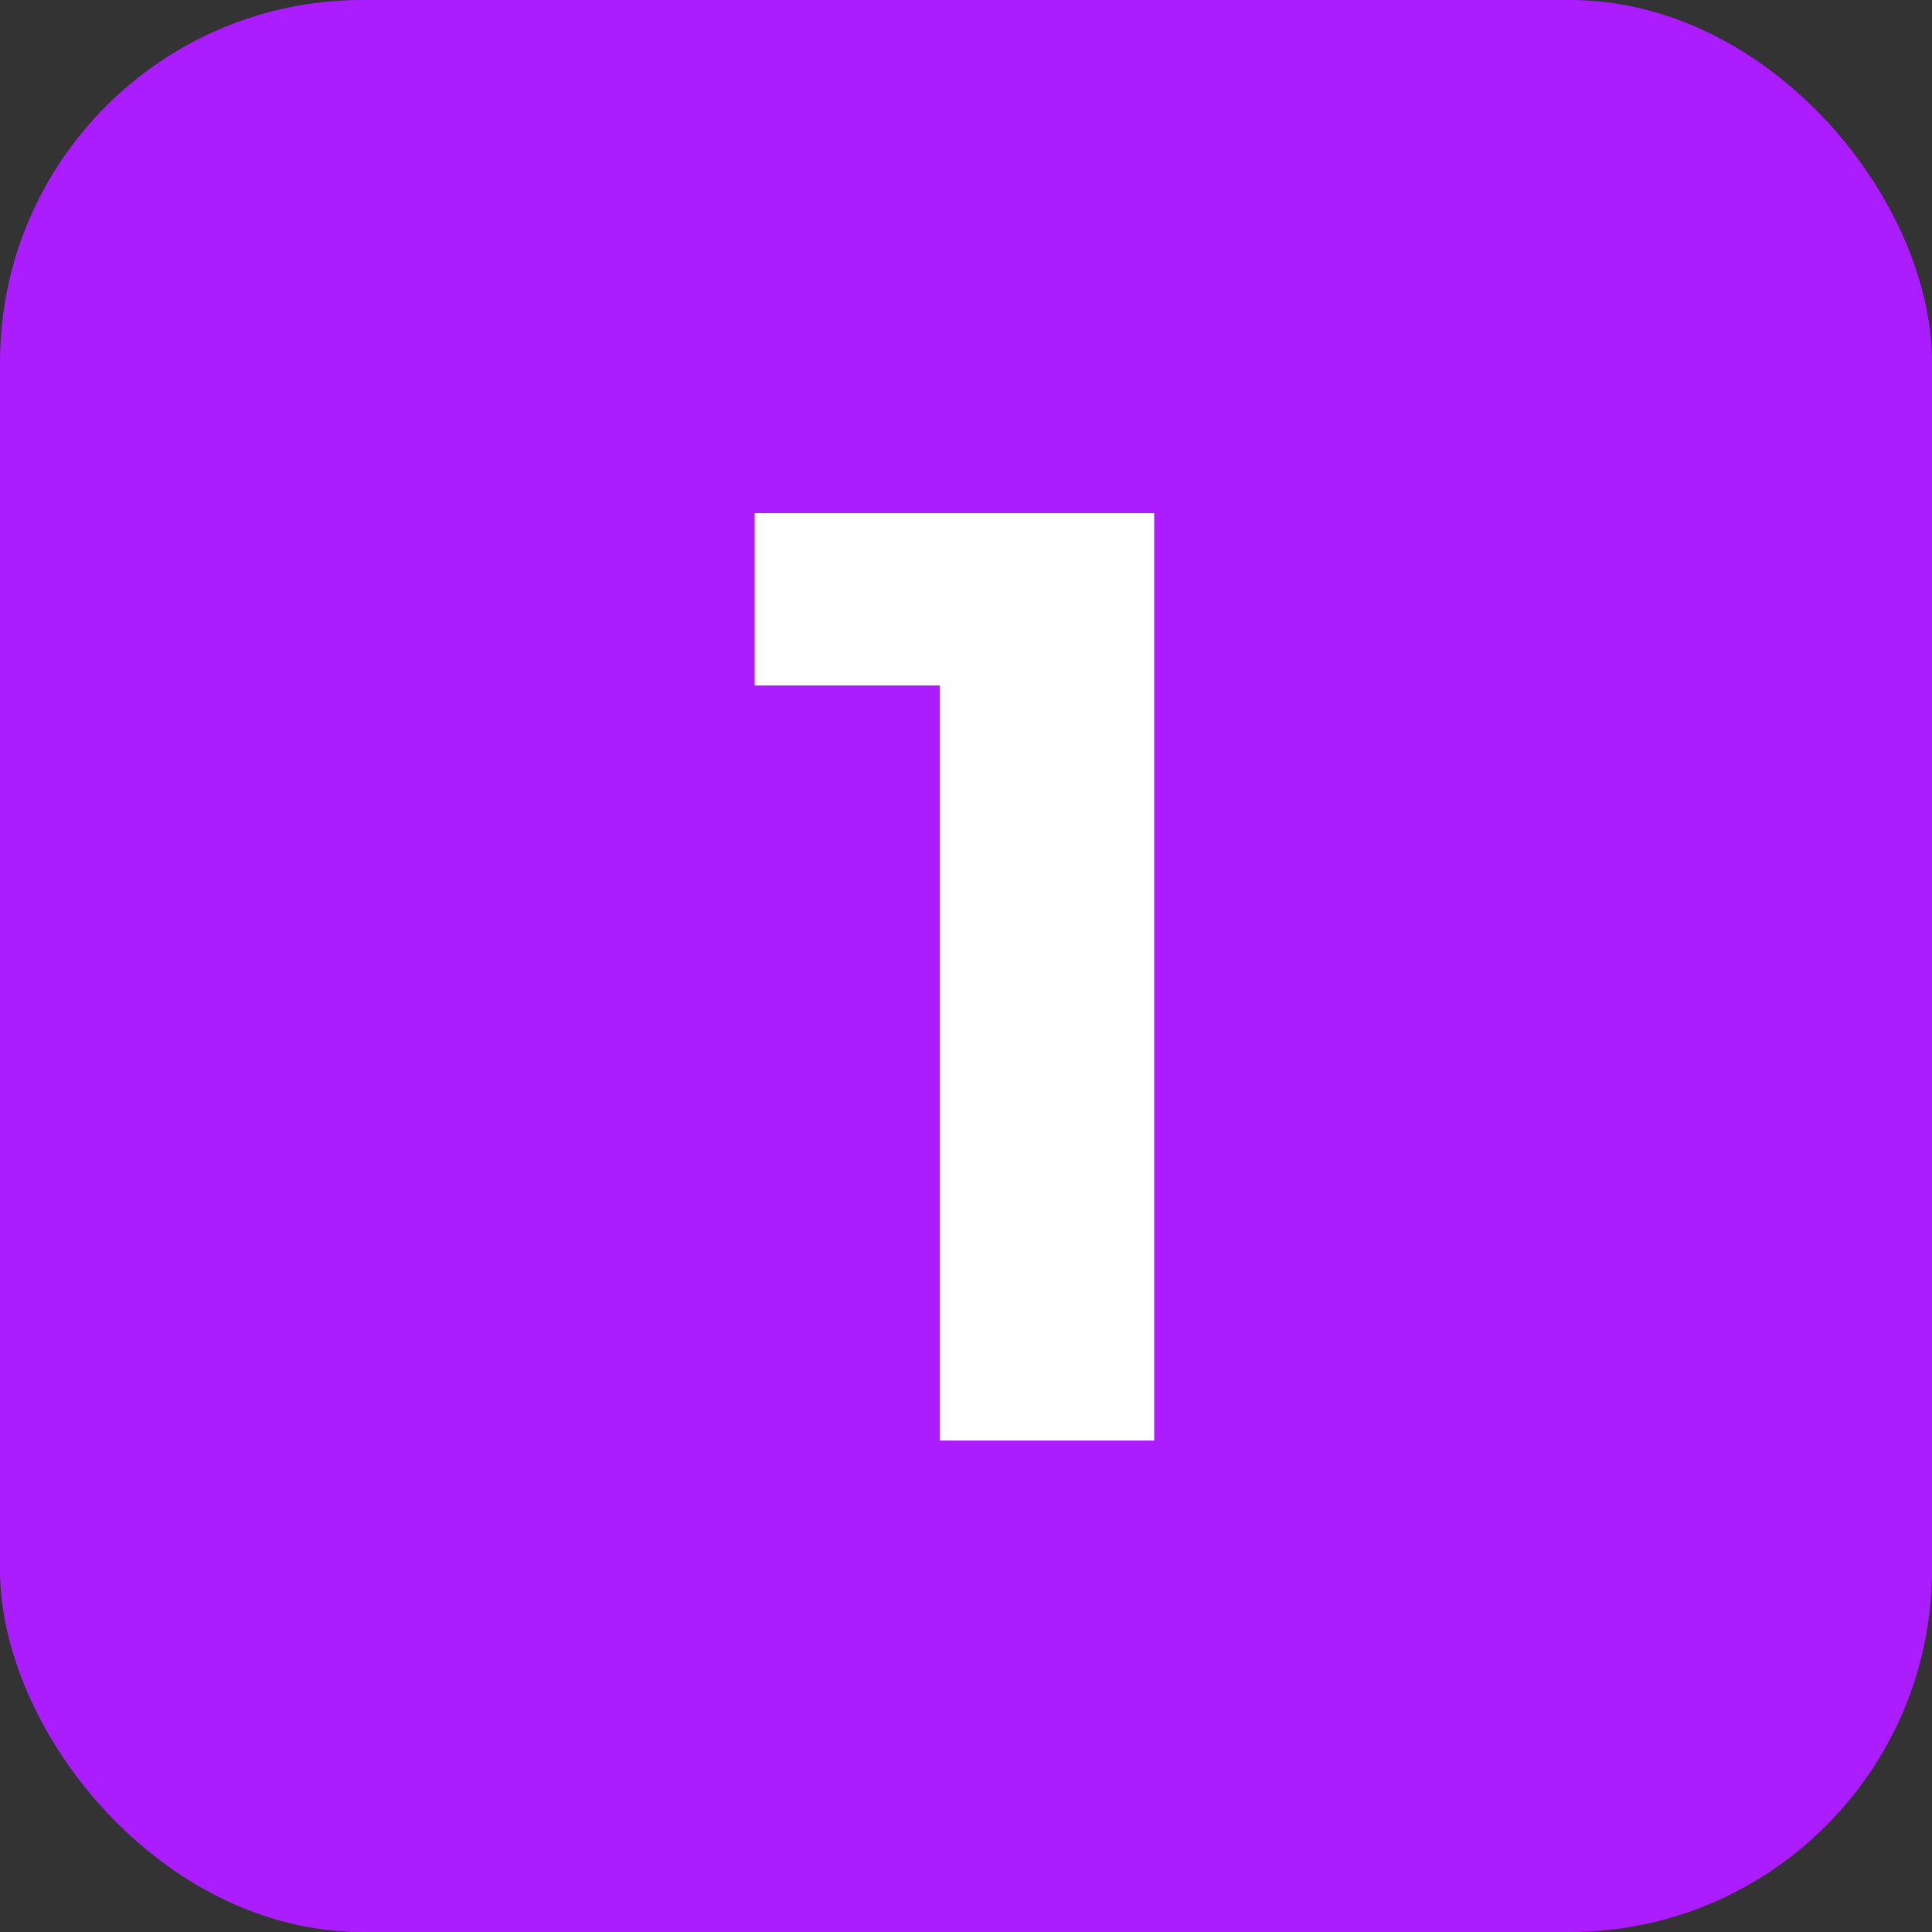
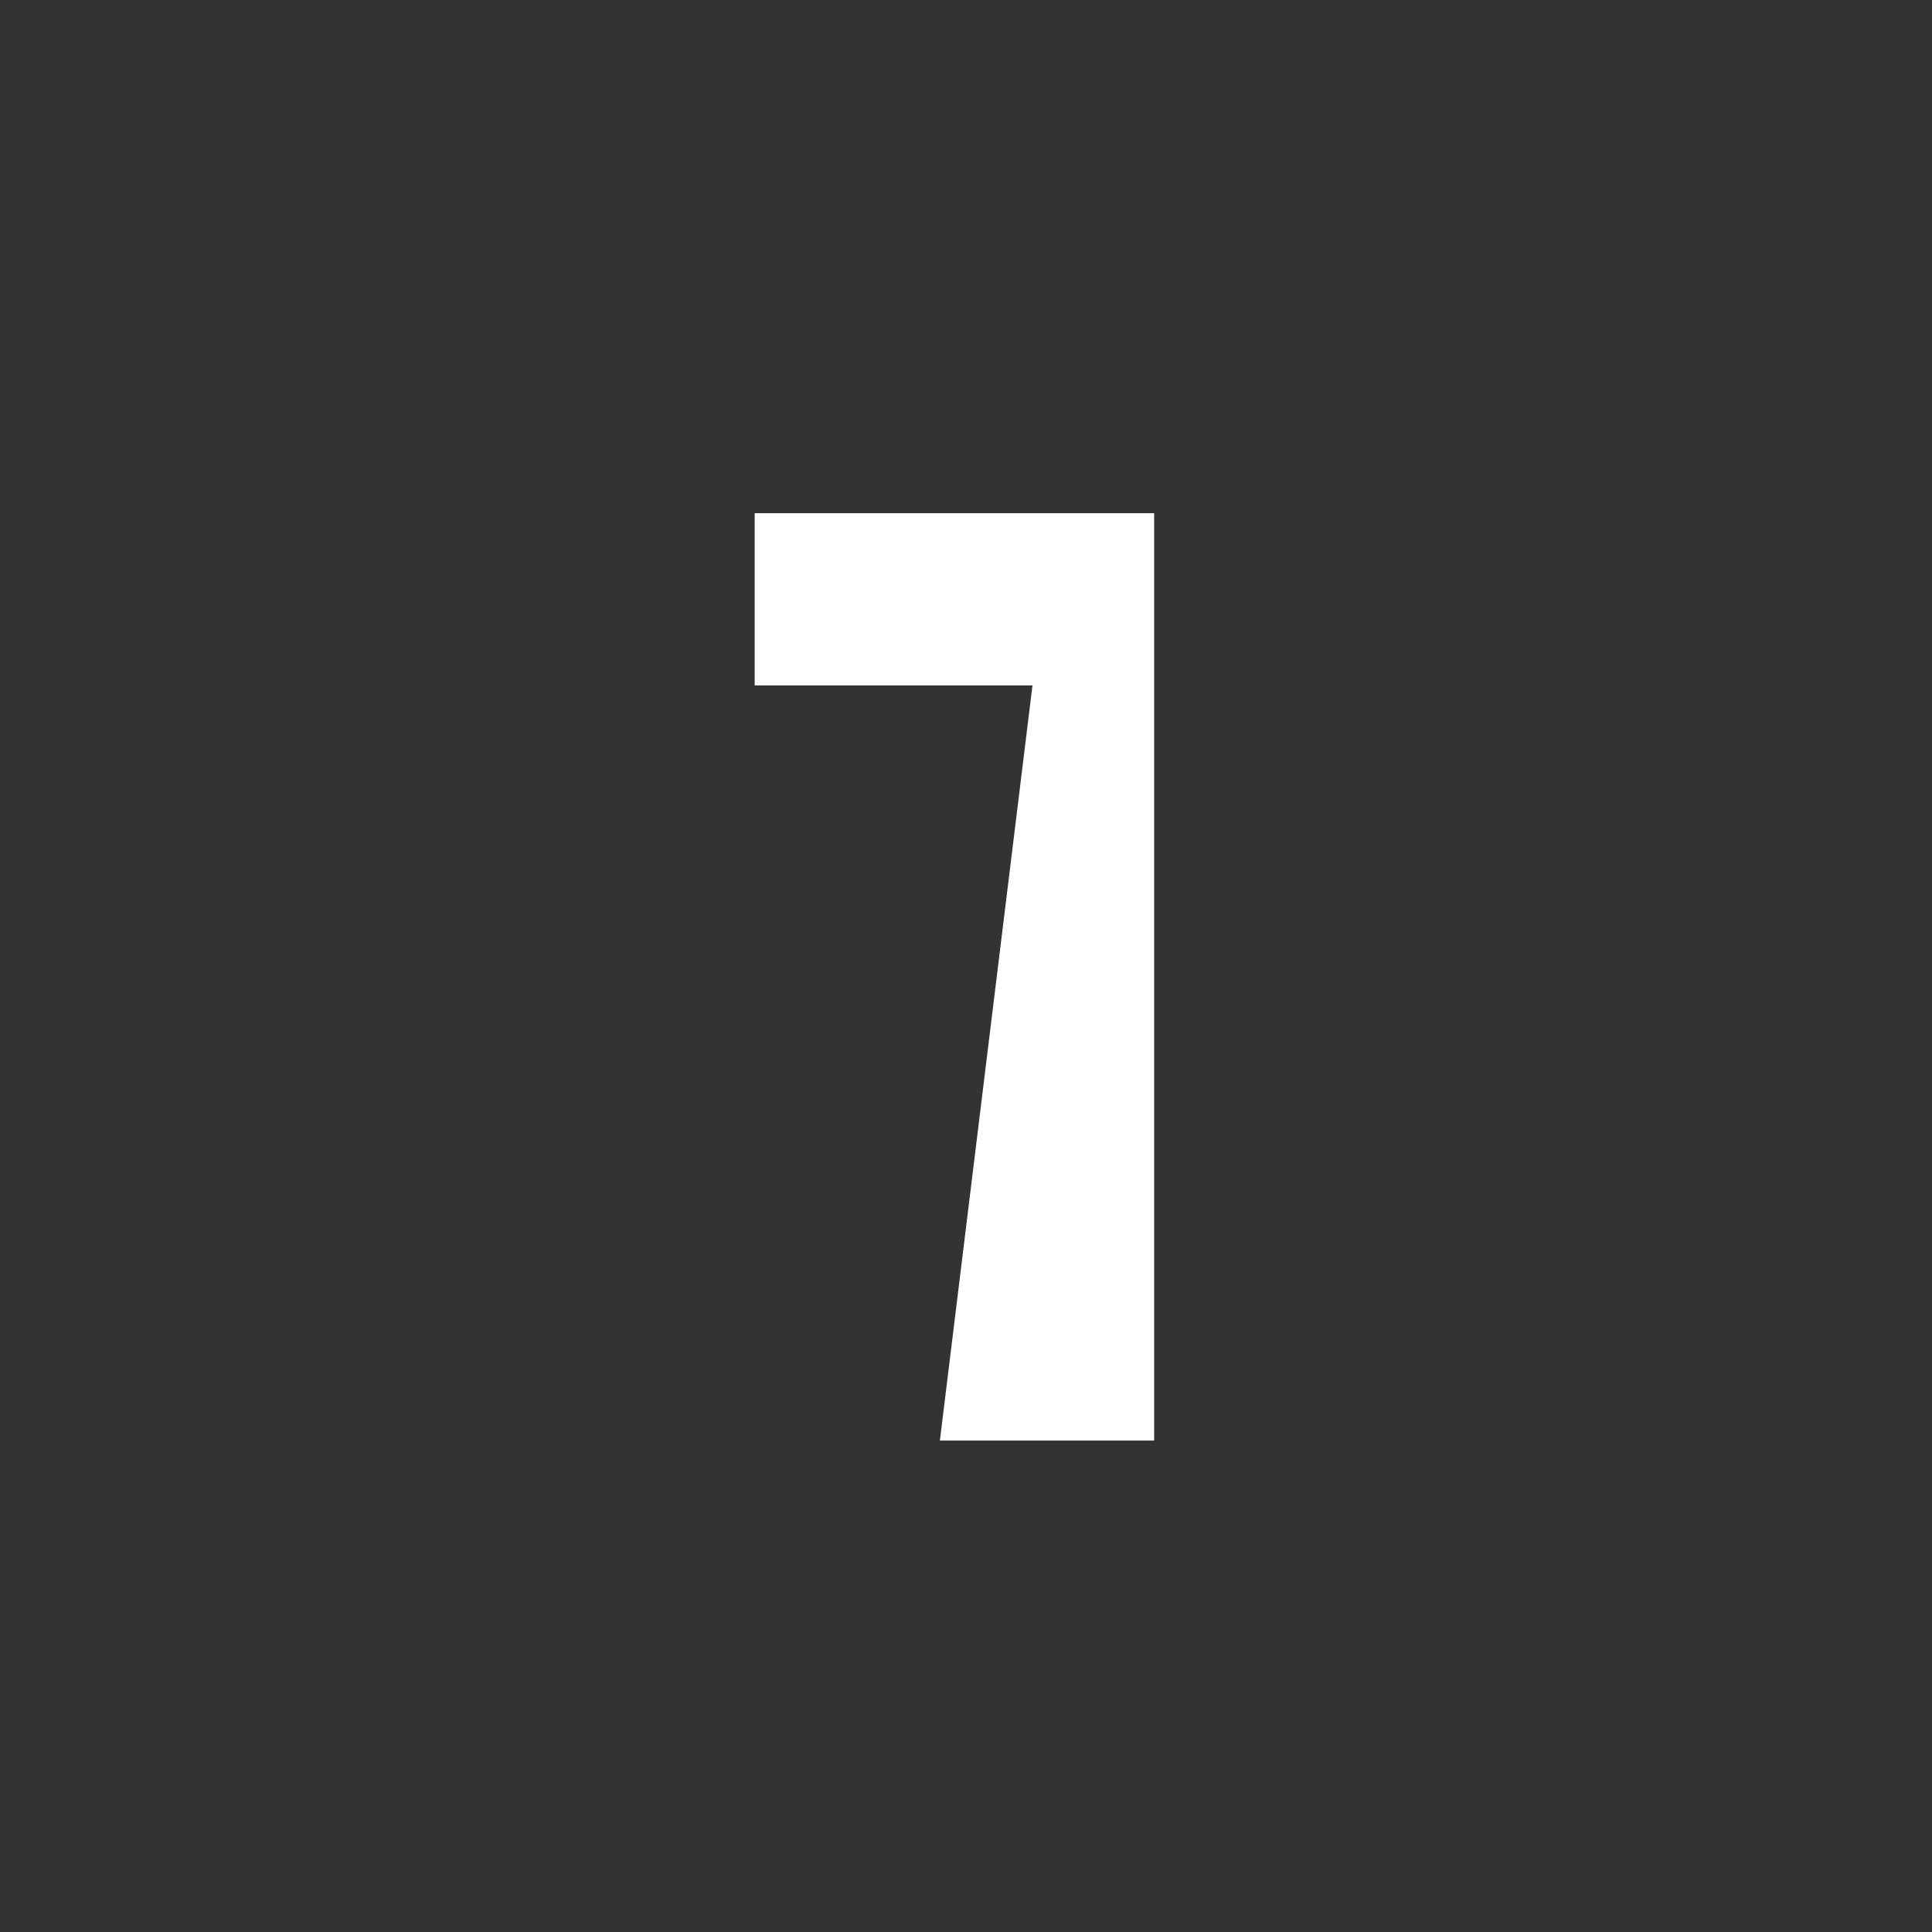
<svg xmlns="http://www.w3.org/2000/svg" width="64" height="64" viewBox="0 0 64 64" fill="none">
  <rect x="0" y="0" width="64" height="64" fill="#333333" stroke="none" />
-   <rect width="64" height="64" rx="12" fill="#AB1CFF" />
-   <path d="M31.135 47.72V19.633L34.202 22.705H25V17H38.233V47.72H31.135Z" fill="white" />
+   <path d="M31.135 47.72L34.202 22.705H25V17H38.233V47.72H31.135Z" fill="white" />
</svg>